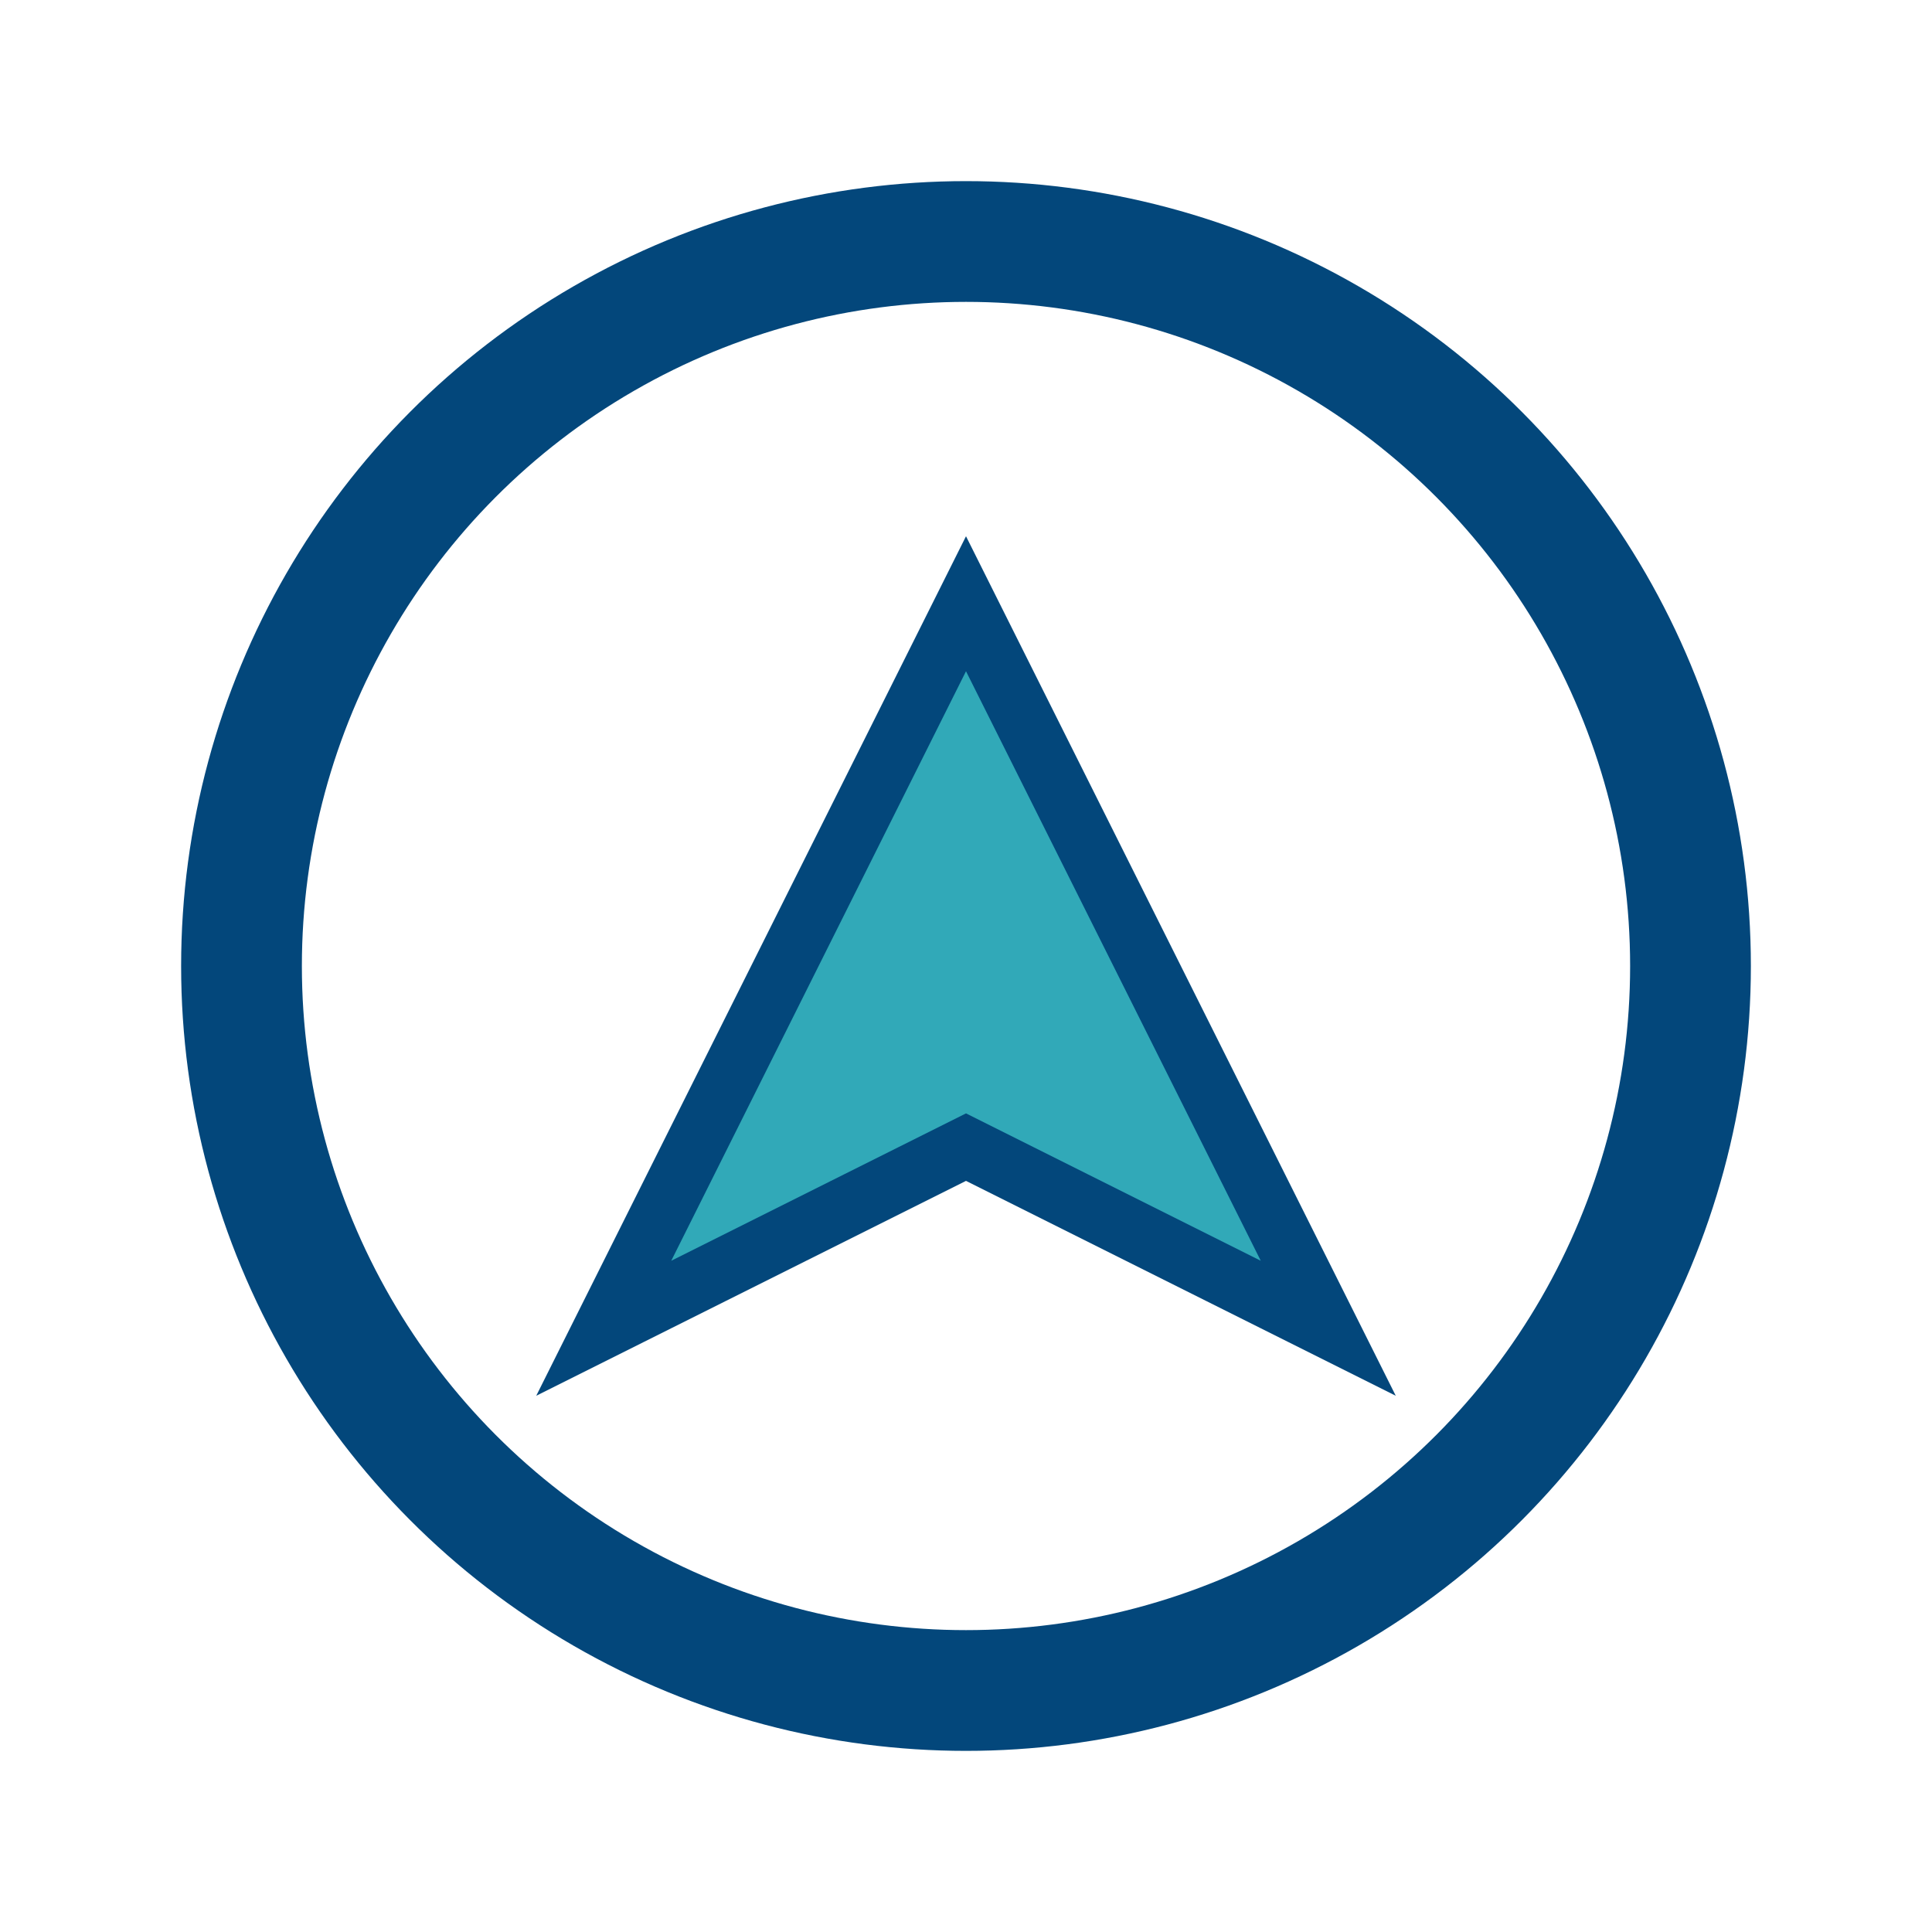
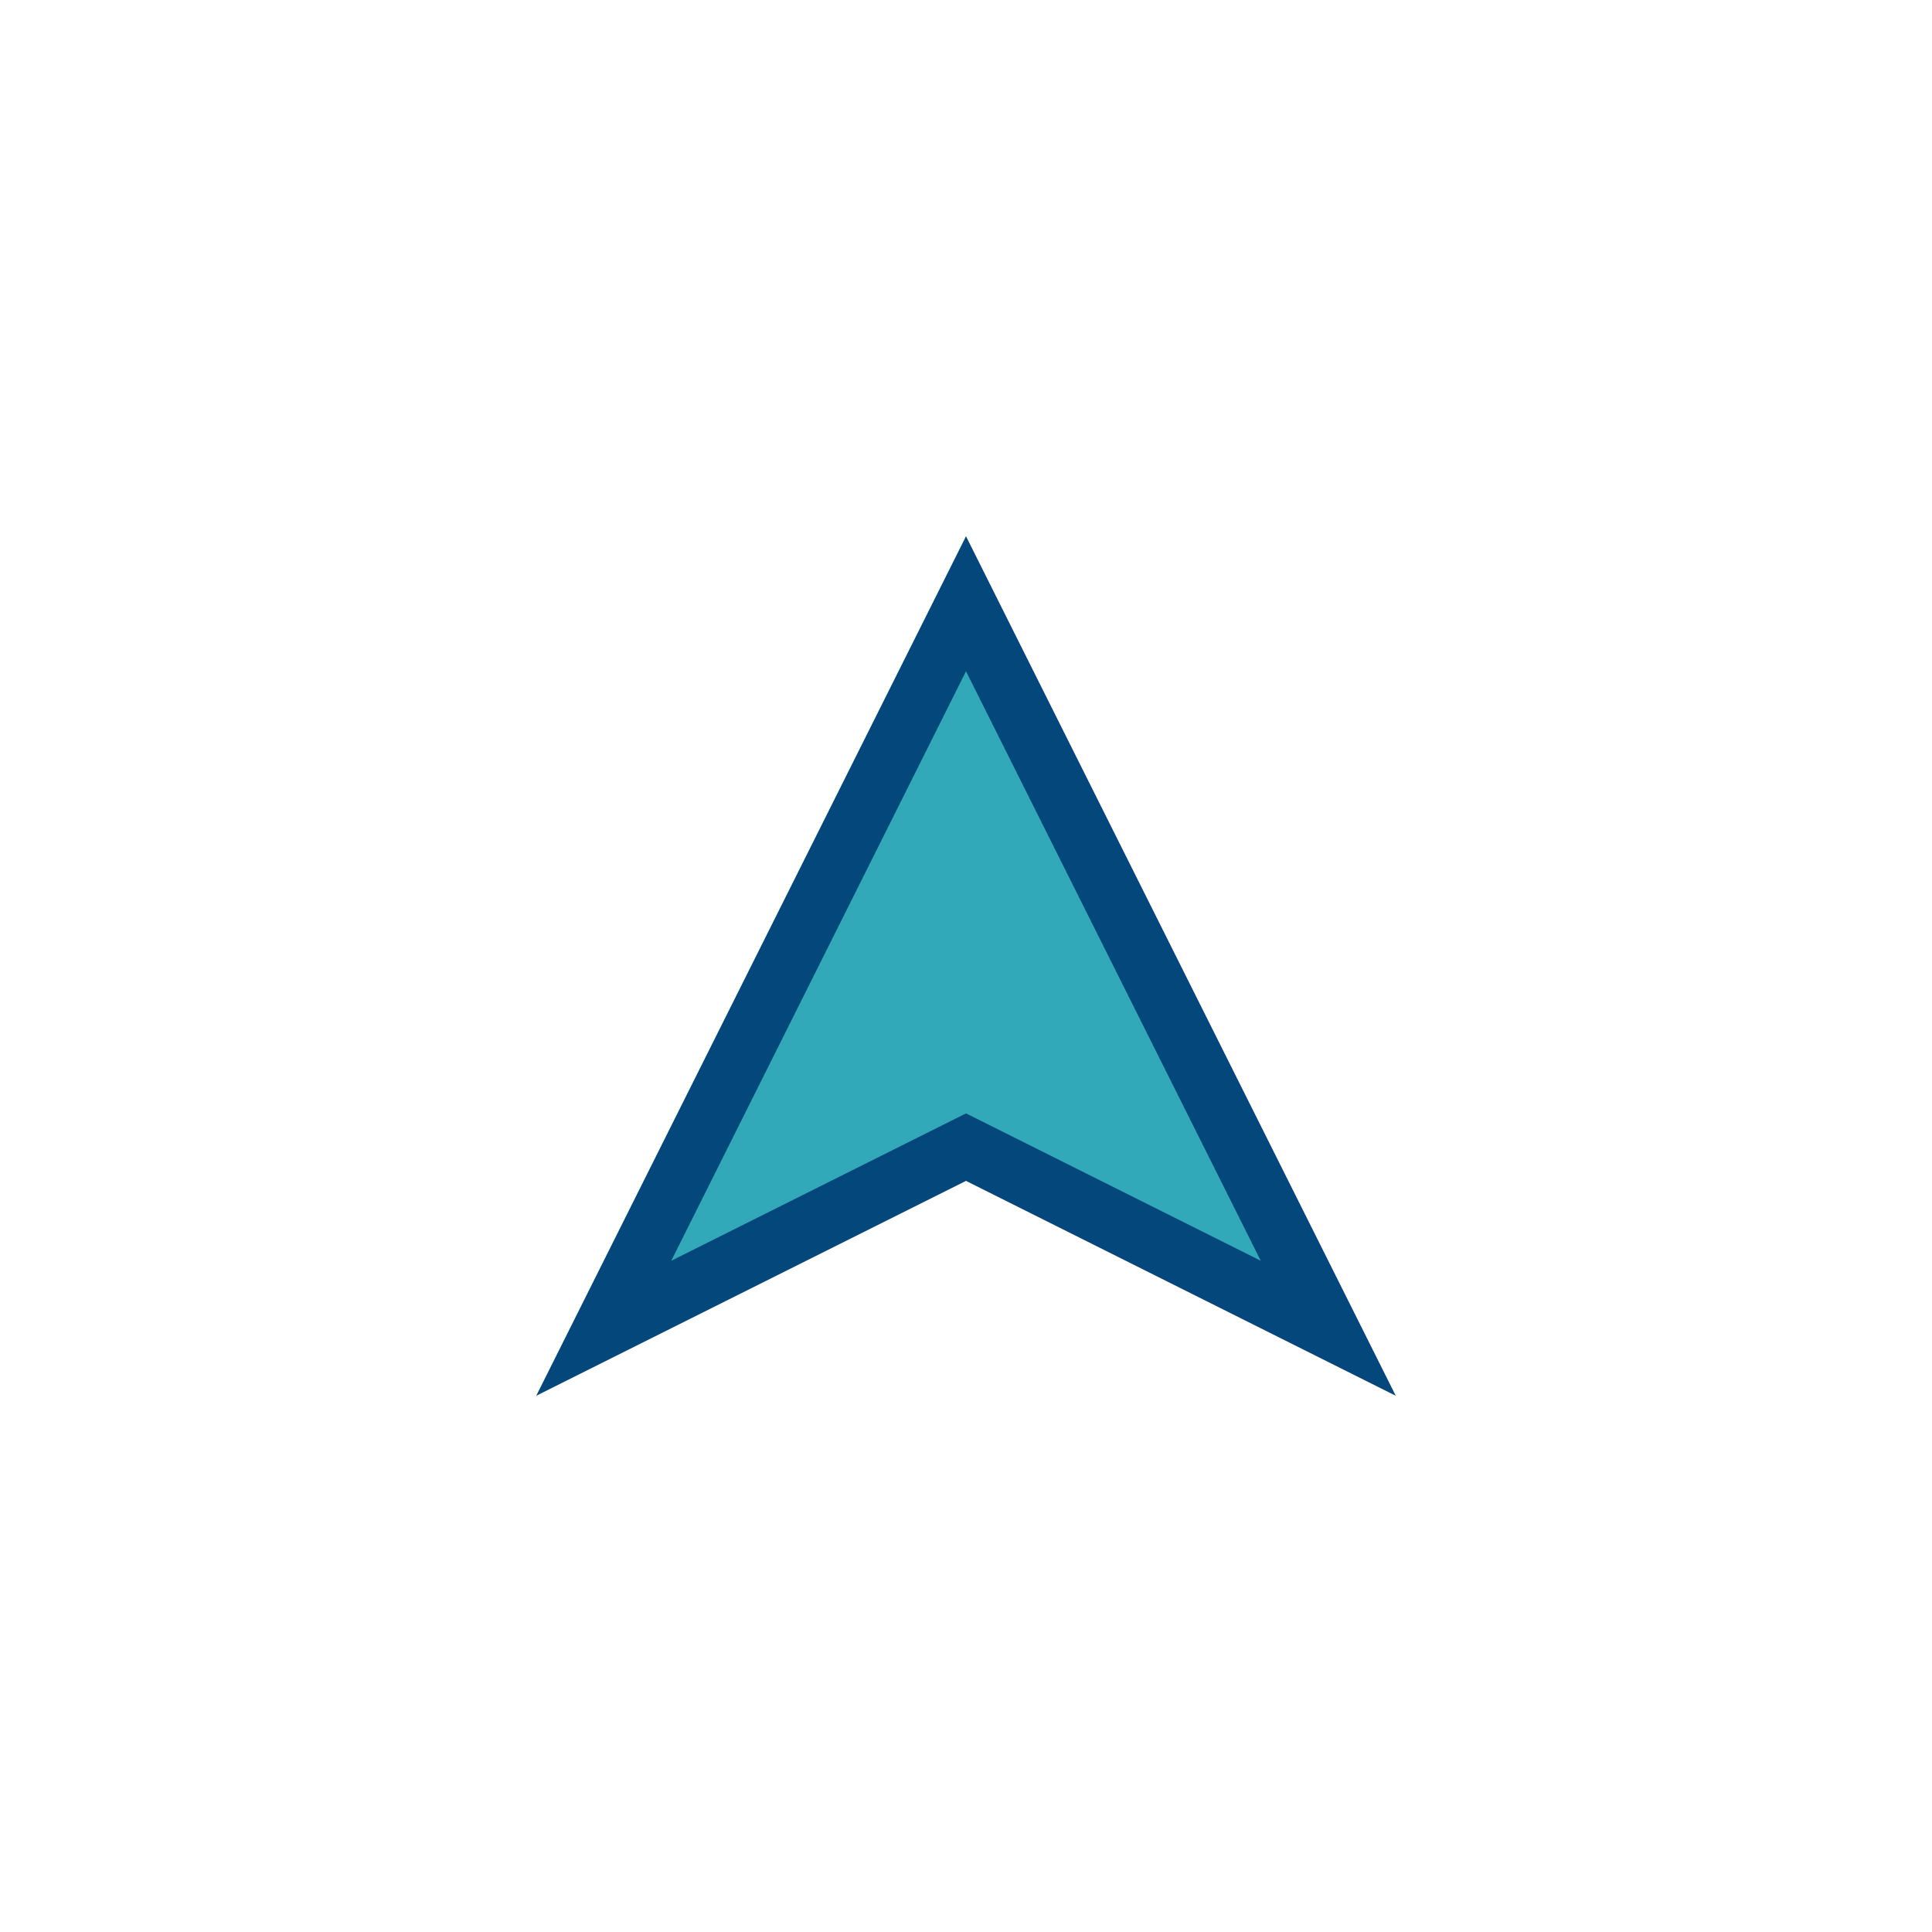
<svg xmlns="http://www.w3.org/2000/svg" width="32" height="32" viewBox="0 0 32 32">
-   <circle cx="16" cy="16" r="12" fill="none" stroke="#03477B" stroke-width="2" />
  <polygon points="16,10 22,22 16,19 10,22" fill="#31A9B8" stroke="#03477B" stroke-width="1" />
</svg>